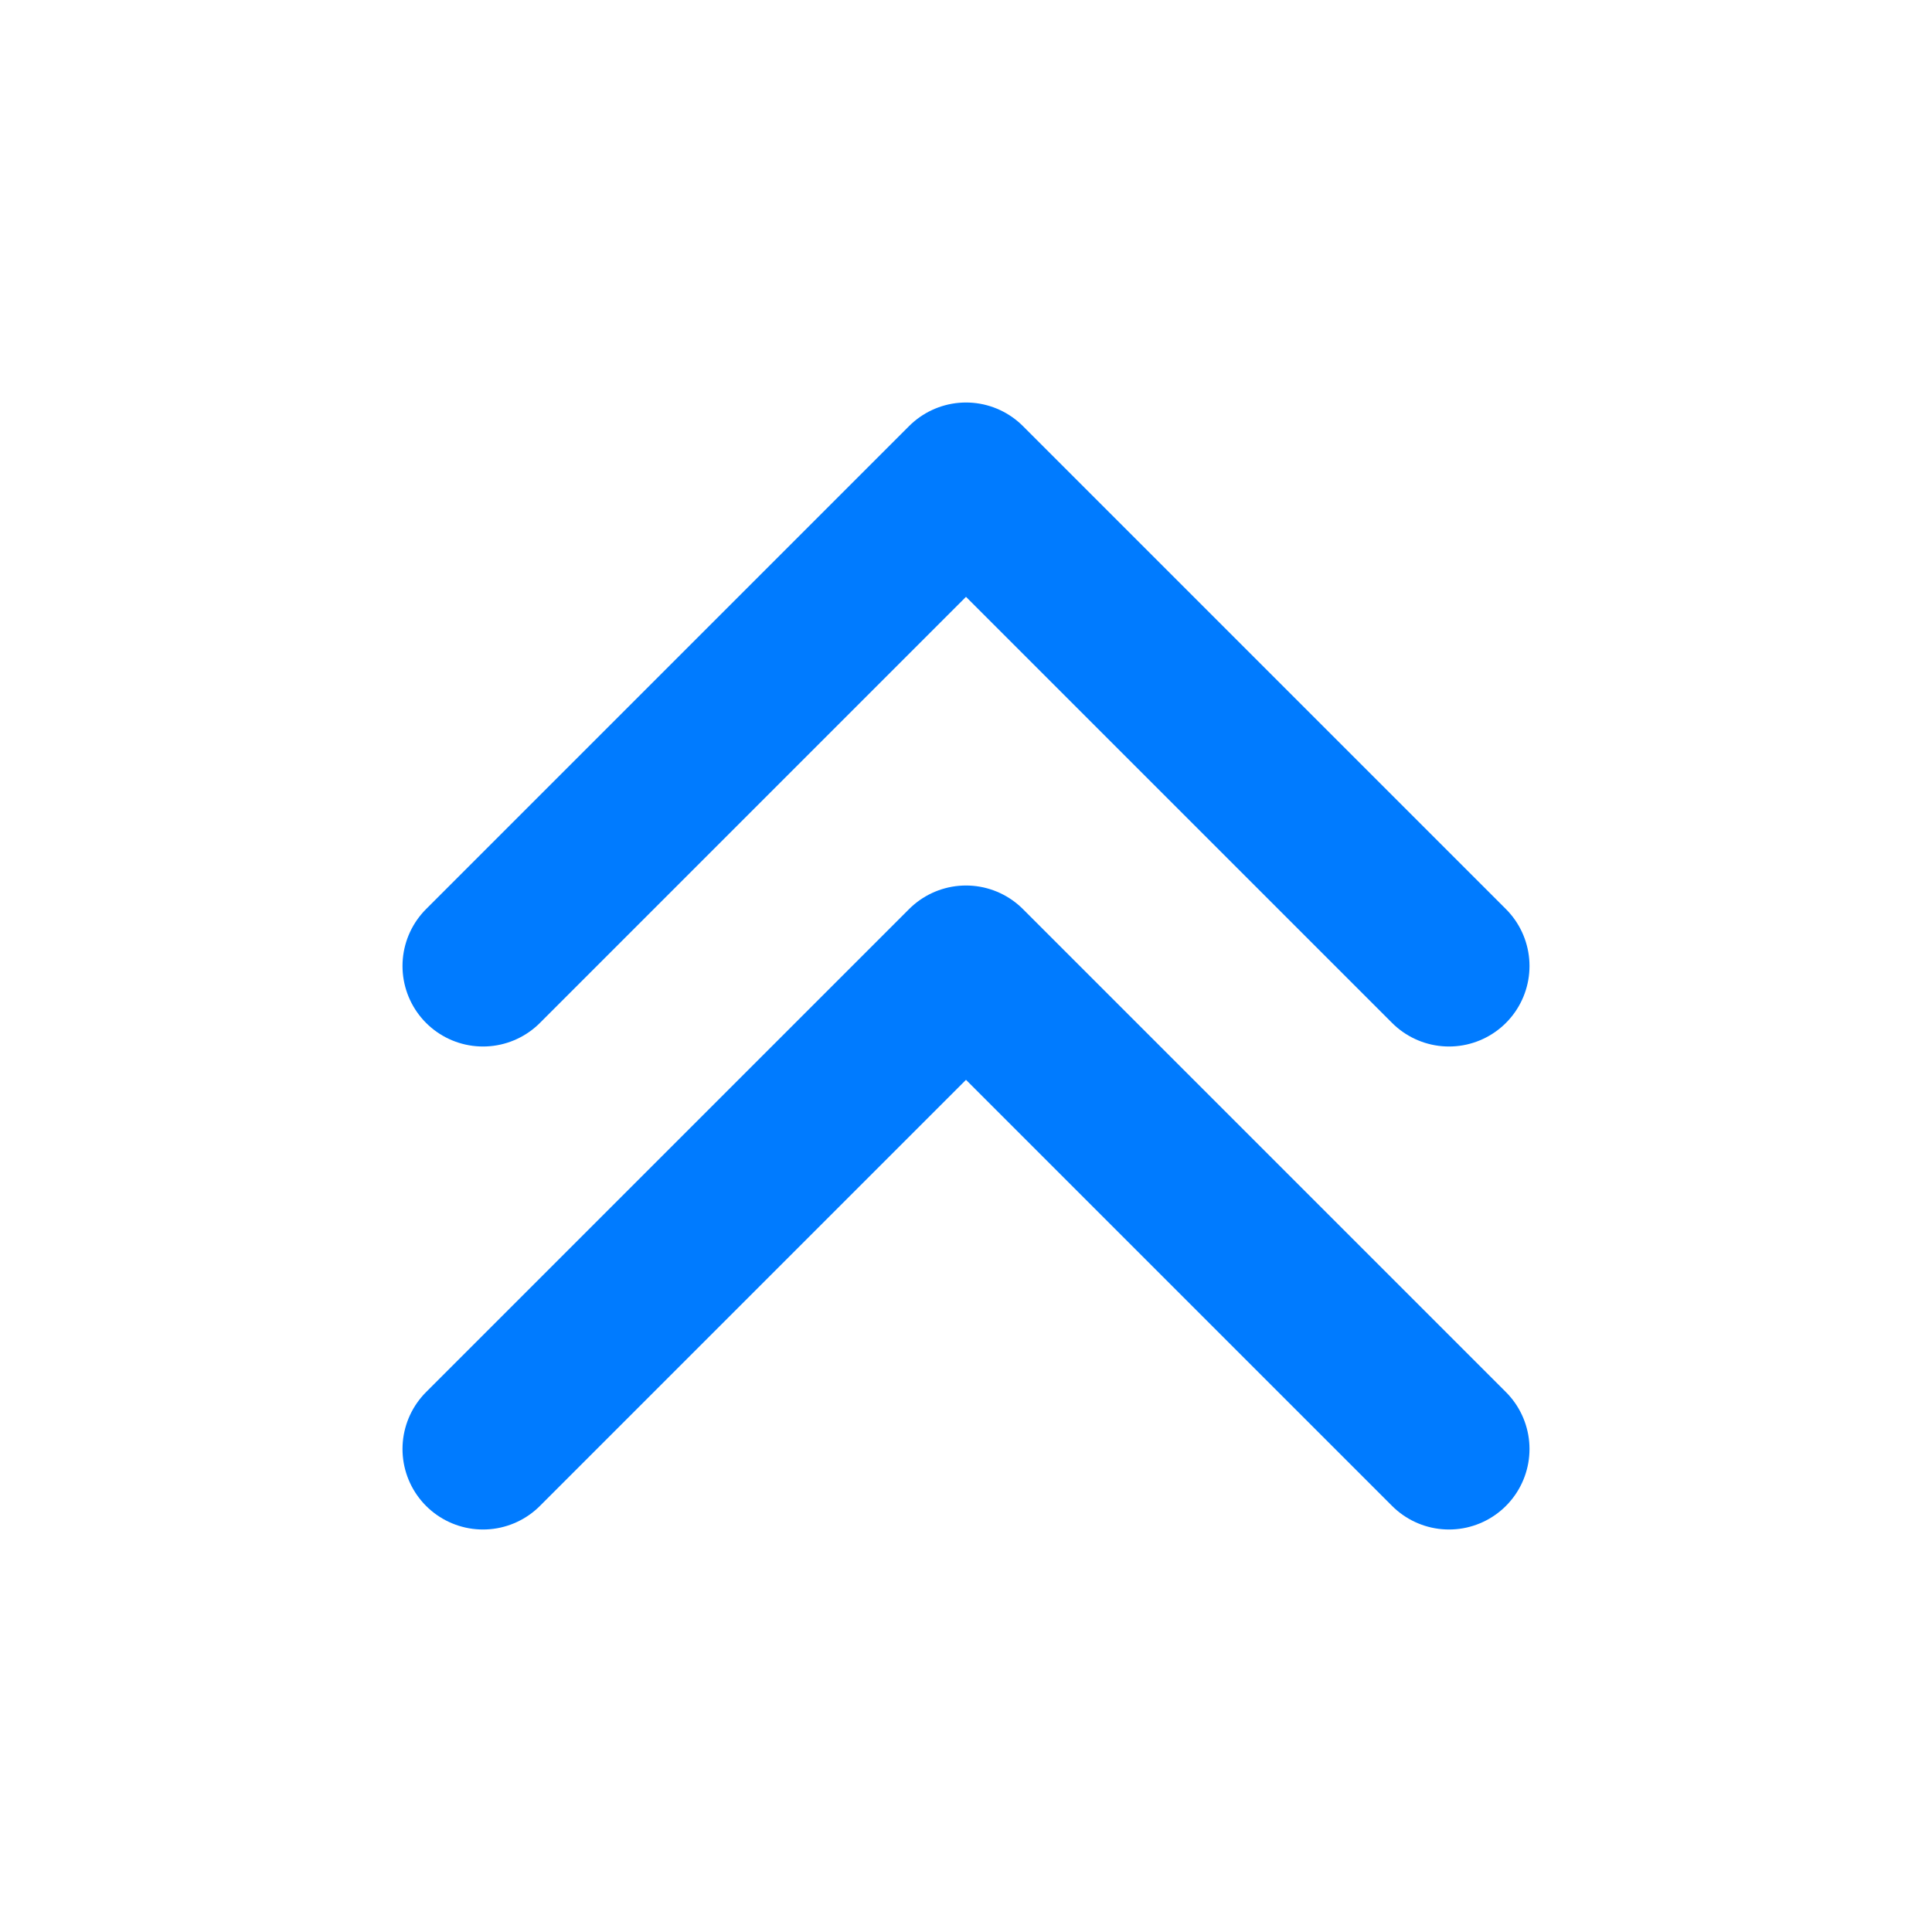
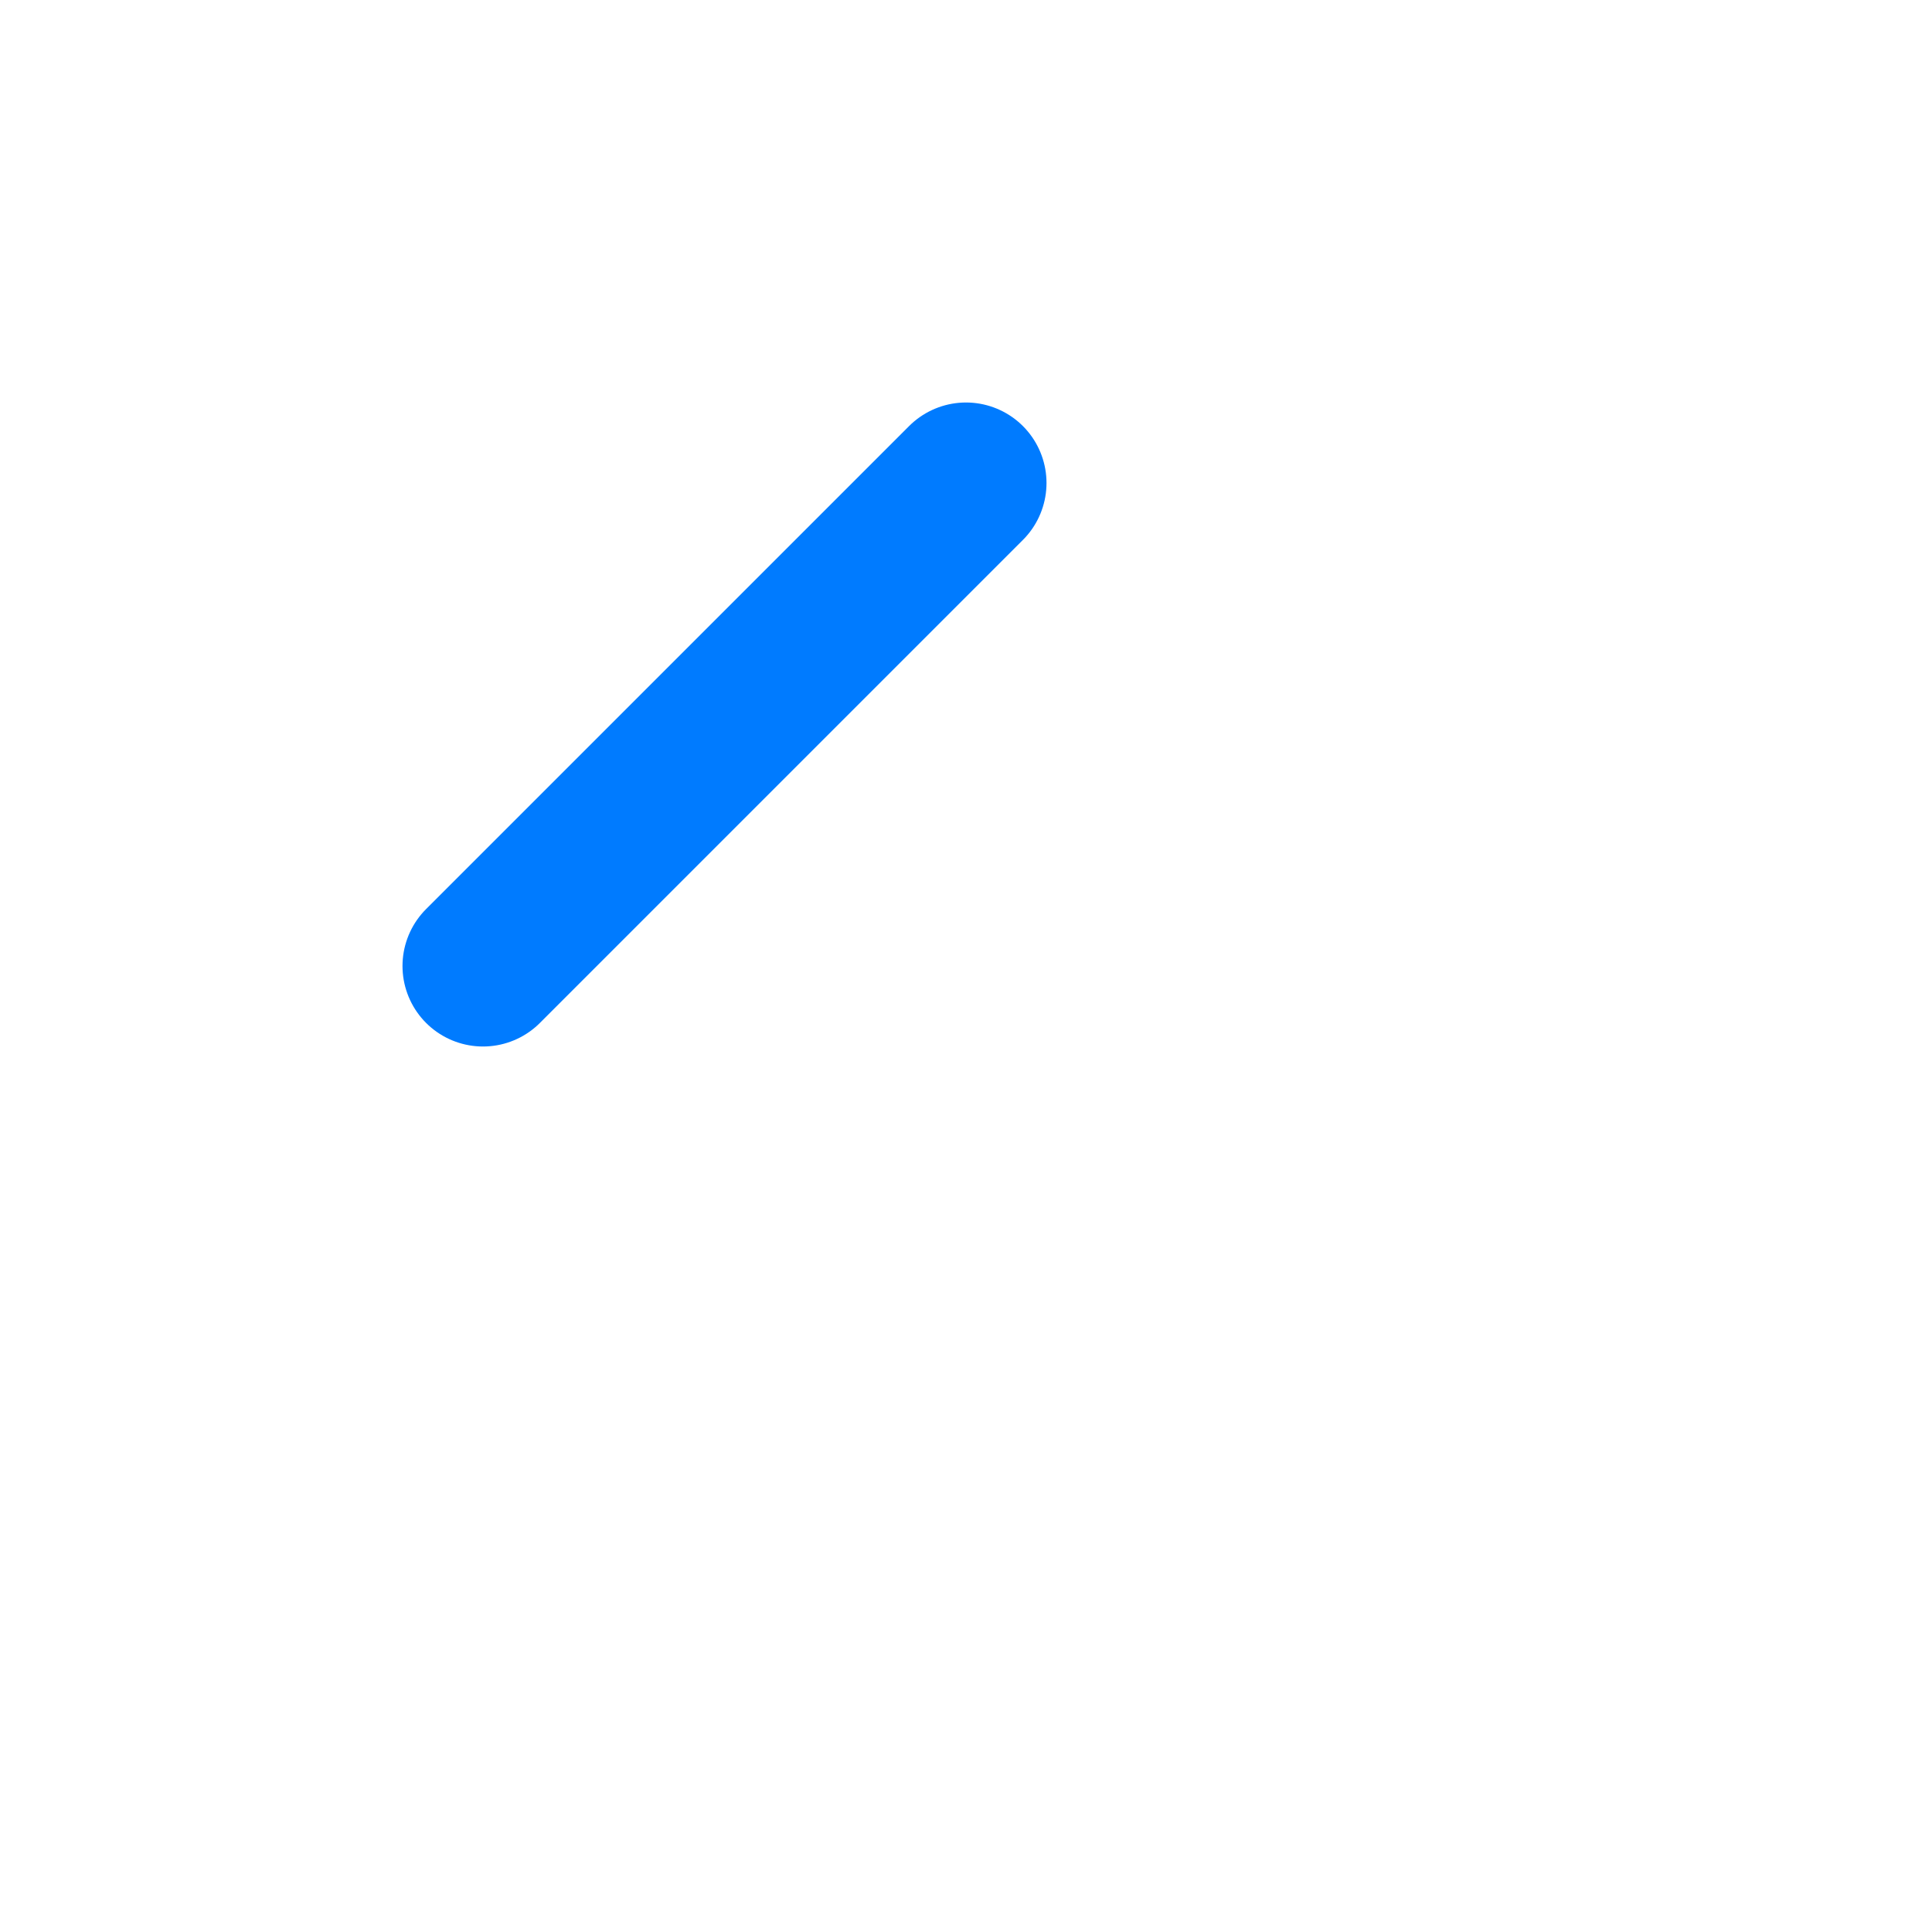
<svg xmlns="http://www.w3.org/2000/svg" width="48" height="48" viewBox="0 0 48 48" fill="none">
-   <path d="M12 36L24 24L36 36" stroke="#007BFF" stroke-width="4" stroke-linecap="round" stroke-linejoin="round" />
-   <path d="M12 24L24 12L36 24" stroke="#007BFF" stroke-width="4" stroke-linecap="round" stroke-linejoin="round" />
+   <path d="M12 24L24 12" stroke="#007BFF" stroke-width="4" stroke-linecap="round" stroke-linejoin="round" />
</svg>